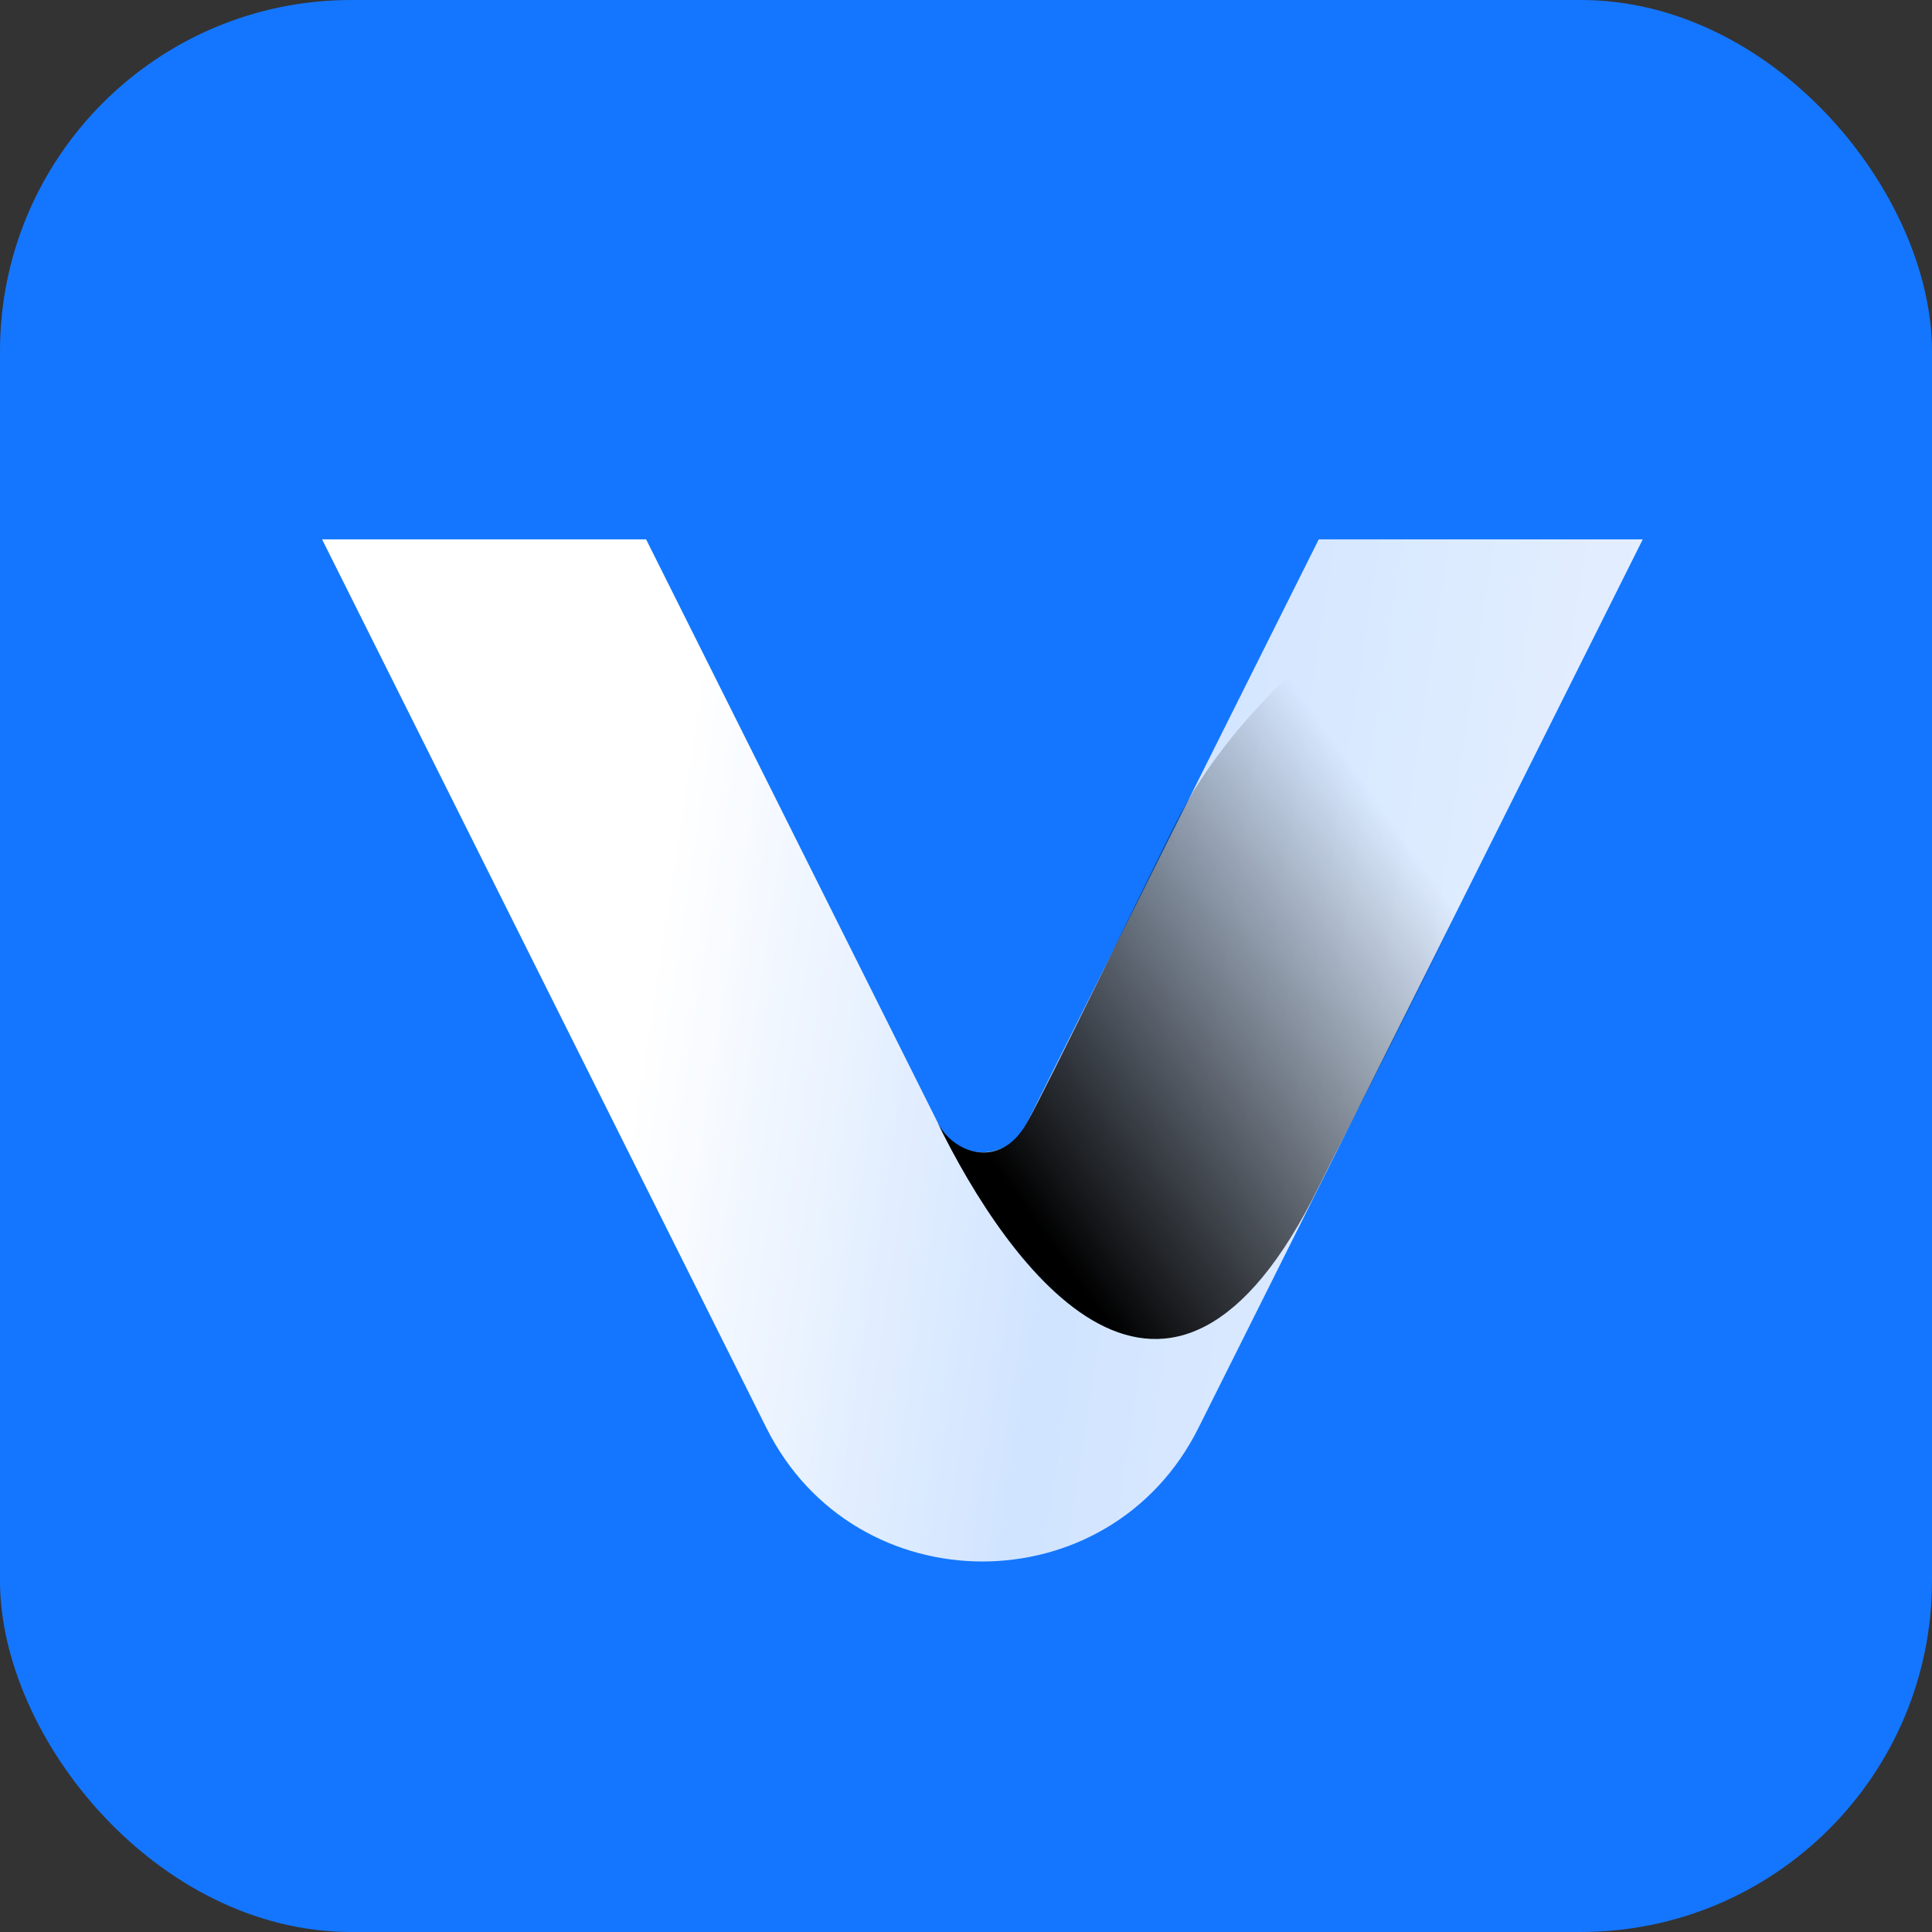
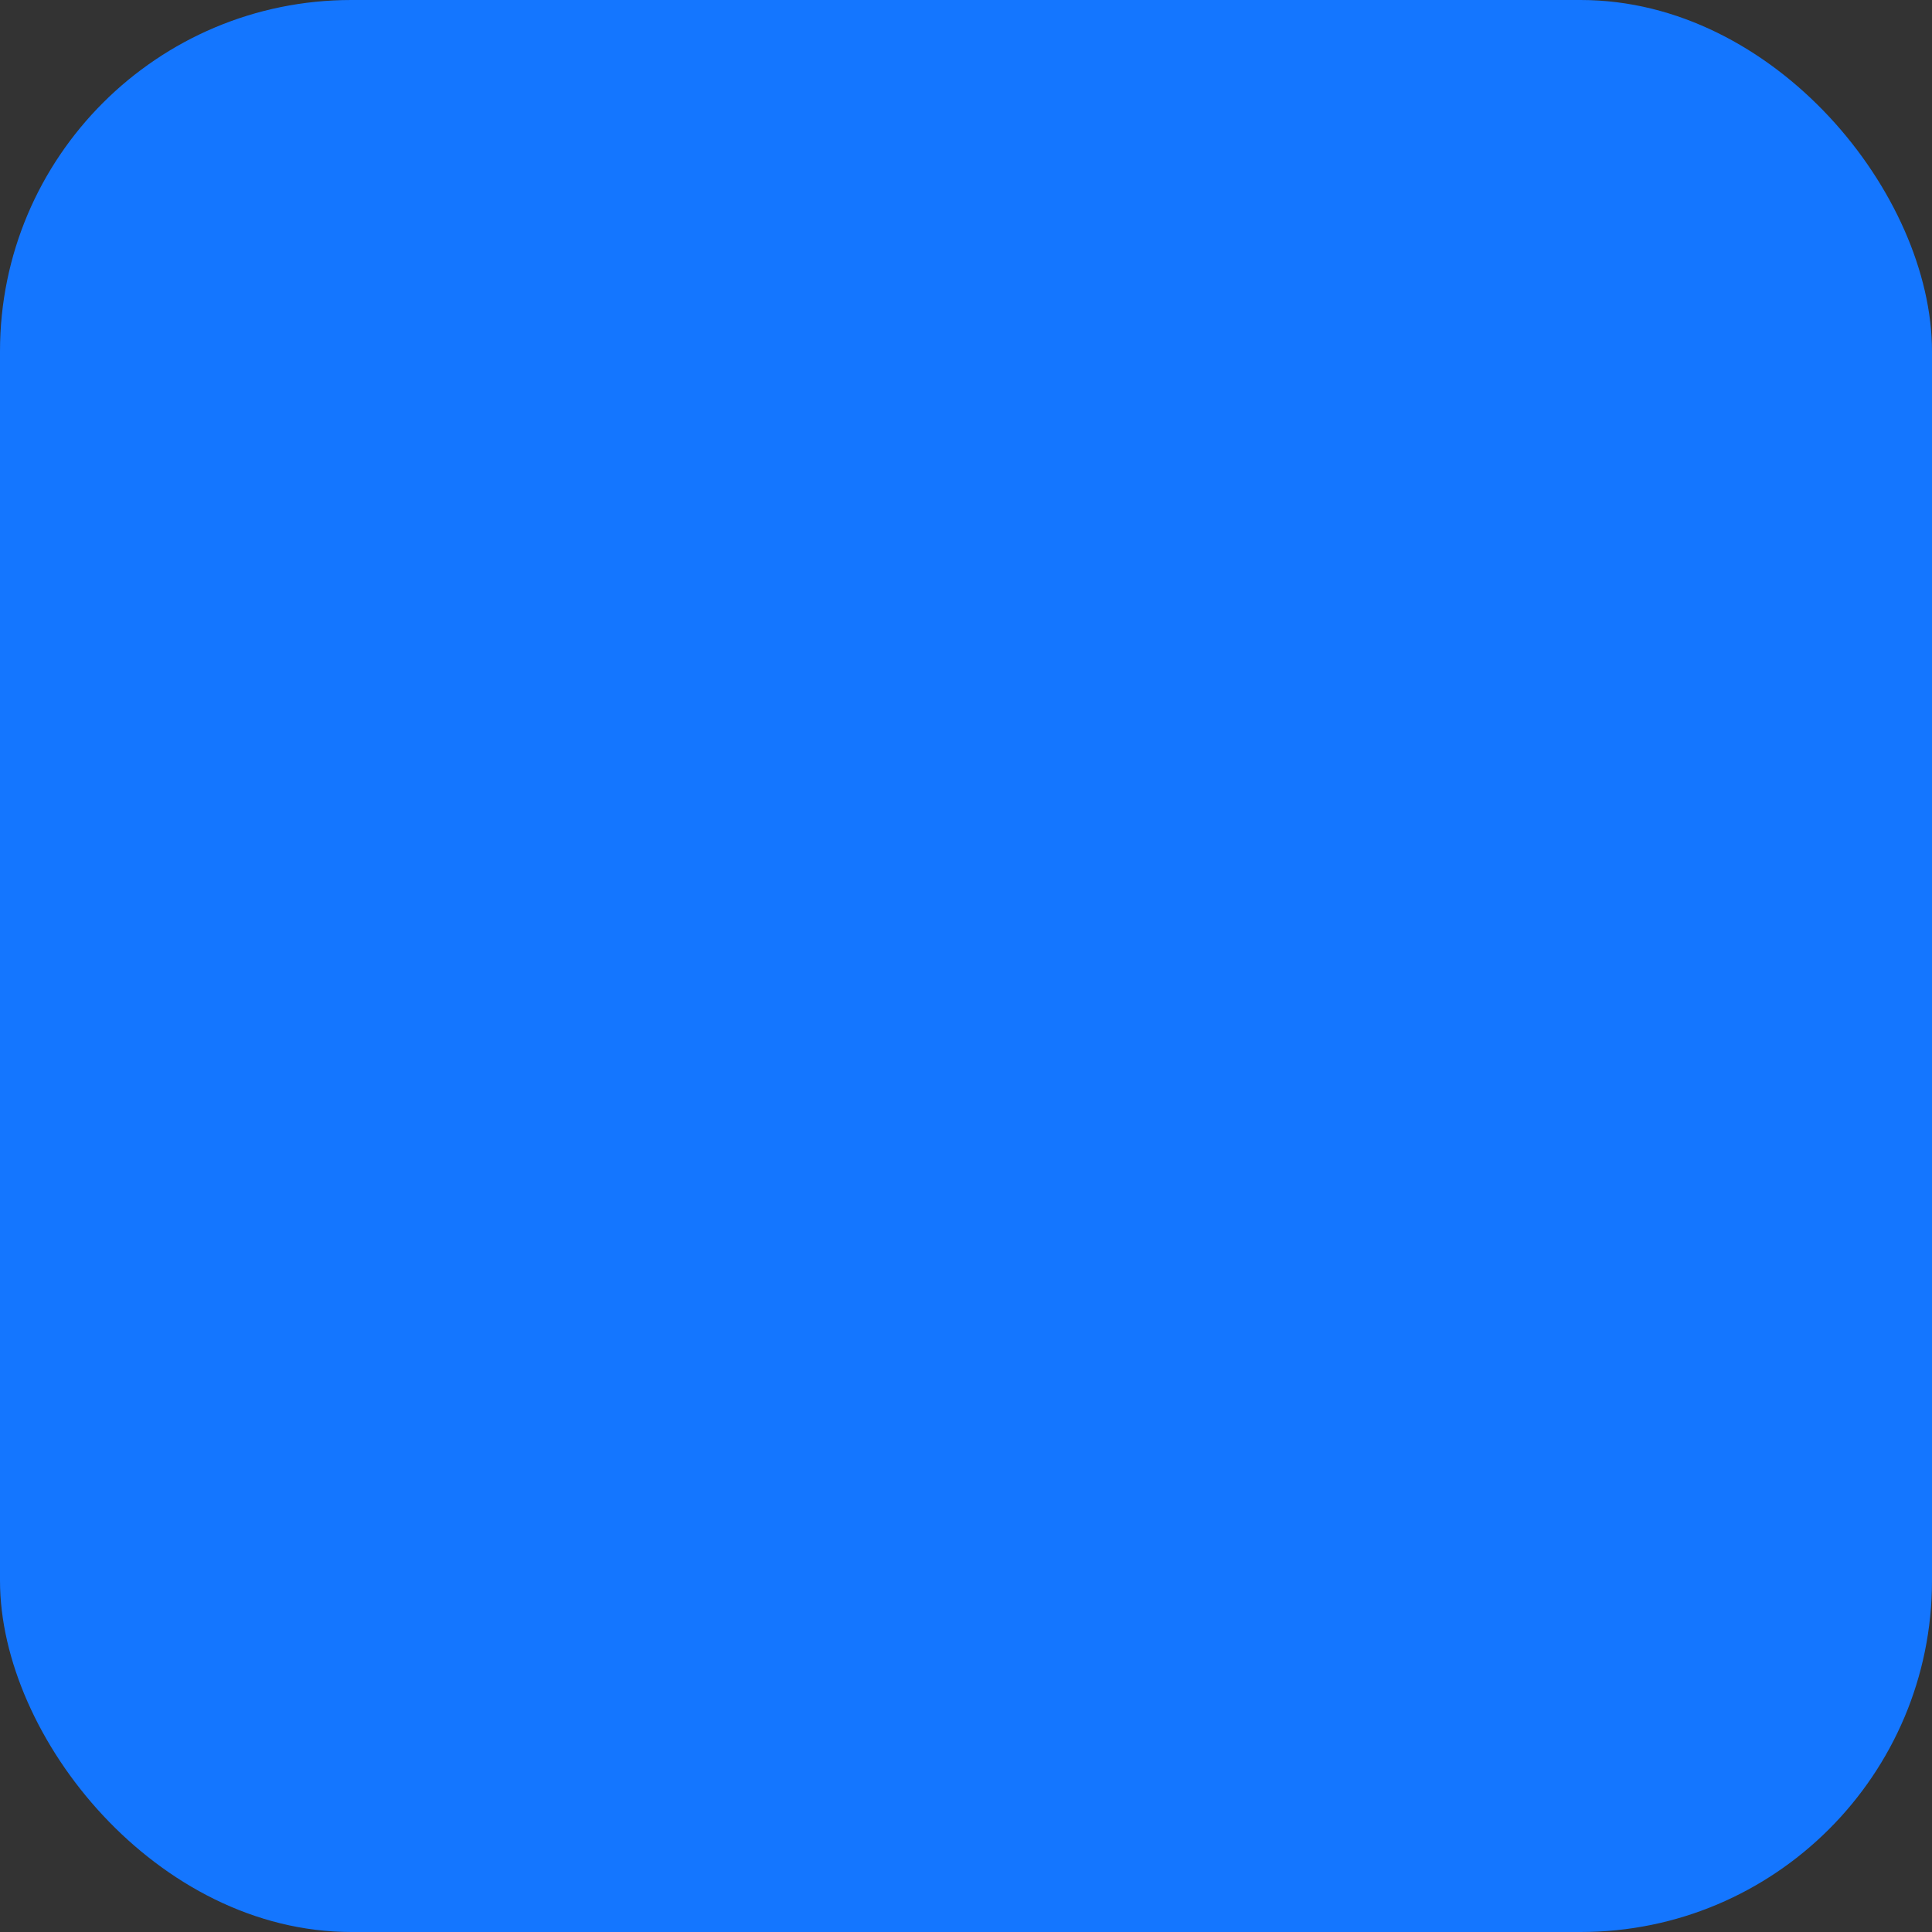
<svg xmlns="http://www.w3.org/2000/svg" viewBox="0 0 24 24" width="24" height="24" fill="none" customFrame="#000000">
  <rect x="0" y="0" width="24" height="24" fill="#333333" stroke="none" />
  <defs>
    <linearGradient id="paint_linear_12" x1="20.407" x2="7.505" y1="18.132" y2="16.178" gradientUnits="userSpaceOnUse">
      <stop stop-color="rgb(255,255,255)" offset="0" stop-opacity="0.906" />
      <stop stop-color="rgb(255,255,255)" offset="0.583" stop-opacity="0.8" />
      <stop stop-color="rgb(255,255,255)" offset="1" stop-opacity="1" />
    </linearGradient>
    <linearGradient id="paint_linear_13" x1="17.619" x2="12.331" y1="10.653" y2="14.441" gradientUnits="userSpaceOnUse">
      <stop stop-color="rgb(0,0,0)" offset="0" stop-opacity="0" />
      <stop stop-color="rgb(0,0,0)" offset="1" stop-opacity="1" />
    </linearGradient>
  </defs>
  <g id="v2">
    <rect id="矩形备份 5" width="24" height="24" x="0" y="0" rx="4.364" fill="rgb(20,118,255)" />
    <rect id="矩形备份 5" width="23.5" height="23.5" x="0.25" y="0.25" rx="4.114" stroke="rgb(210,45,38)" stroke-opacity="0" stroke-width="0.5" />
    <g id="编组">
-       <path id="减去顶层" d="M8.026 6.7L4.001 6.7L9.521 17.739C10.626 19.95 13.782 19.95 14.887 17.739L20.407 6.7L16.382 6.7L12.741 13.982C12.52 14.425 11.889 14.425 11.667 13.982L8.026 6.7Z" fill="url(#paint_linear_12)" fill-rule="evenodd" />
      <g style="mix-blend-mode:soft-light">
-         <path id="路径 41" d="M11.631 13.915C12.533 15.771 14.523 18.53 16.386 14.734C16.626 14.245 18.026 11.526 18.359 10.836C21.306 4.735 16.123 7.184 14.591 10.25C14.315 10.802 12.989 13.542 12.749 13.961C12.421 14.535 11.828 14.336 11.631 13.915Z" fill="url(#paint_linear_13)" fill-rule="evenodd" />
-       </g>
+         </g>
    </g>
  </g>
</svg>